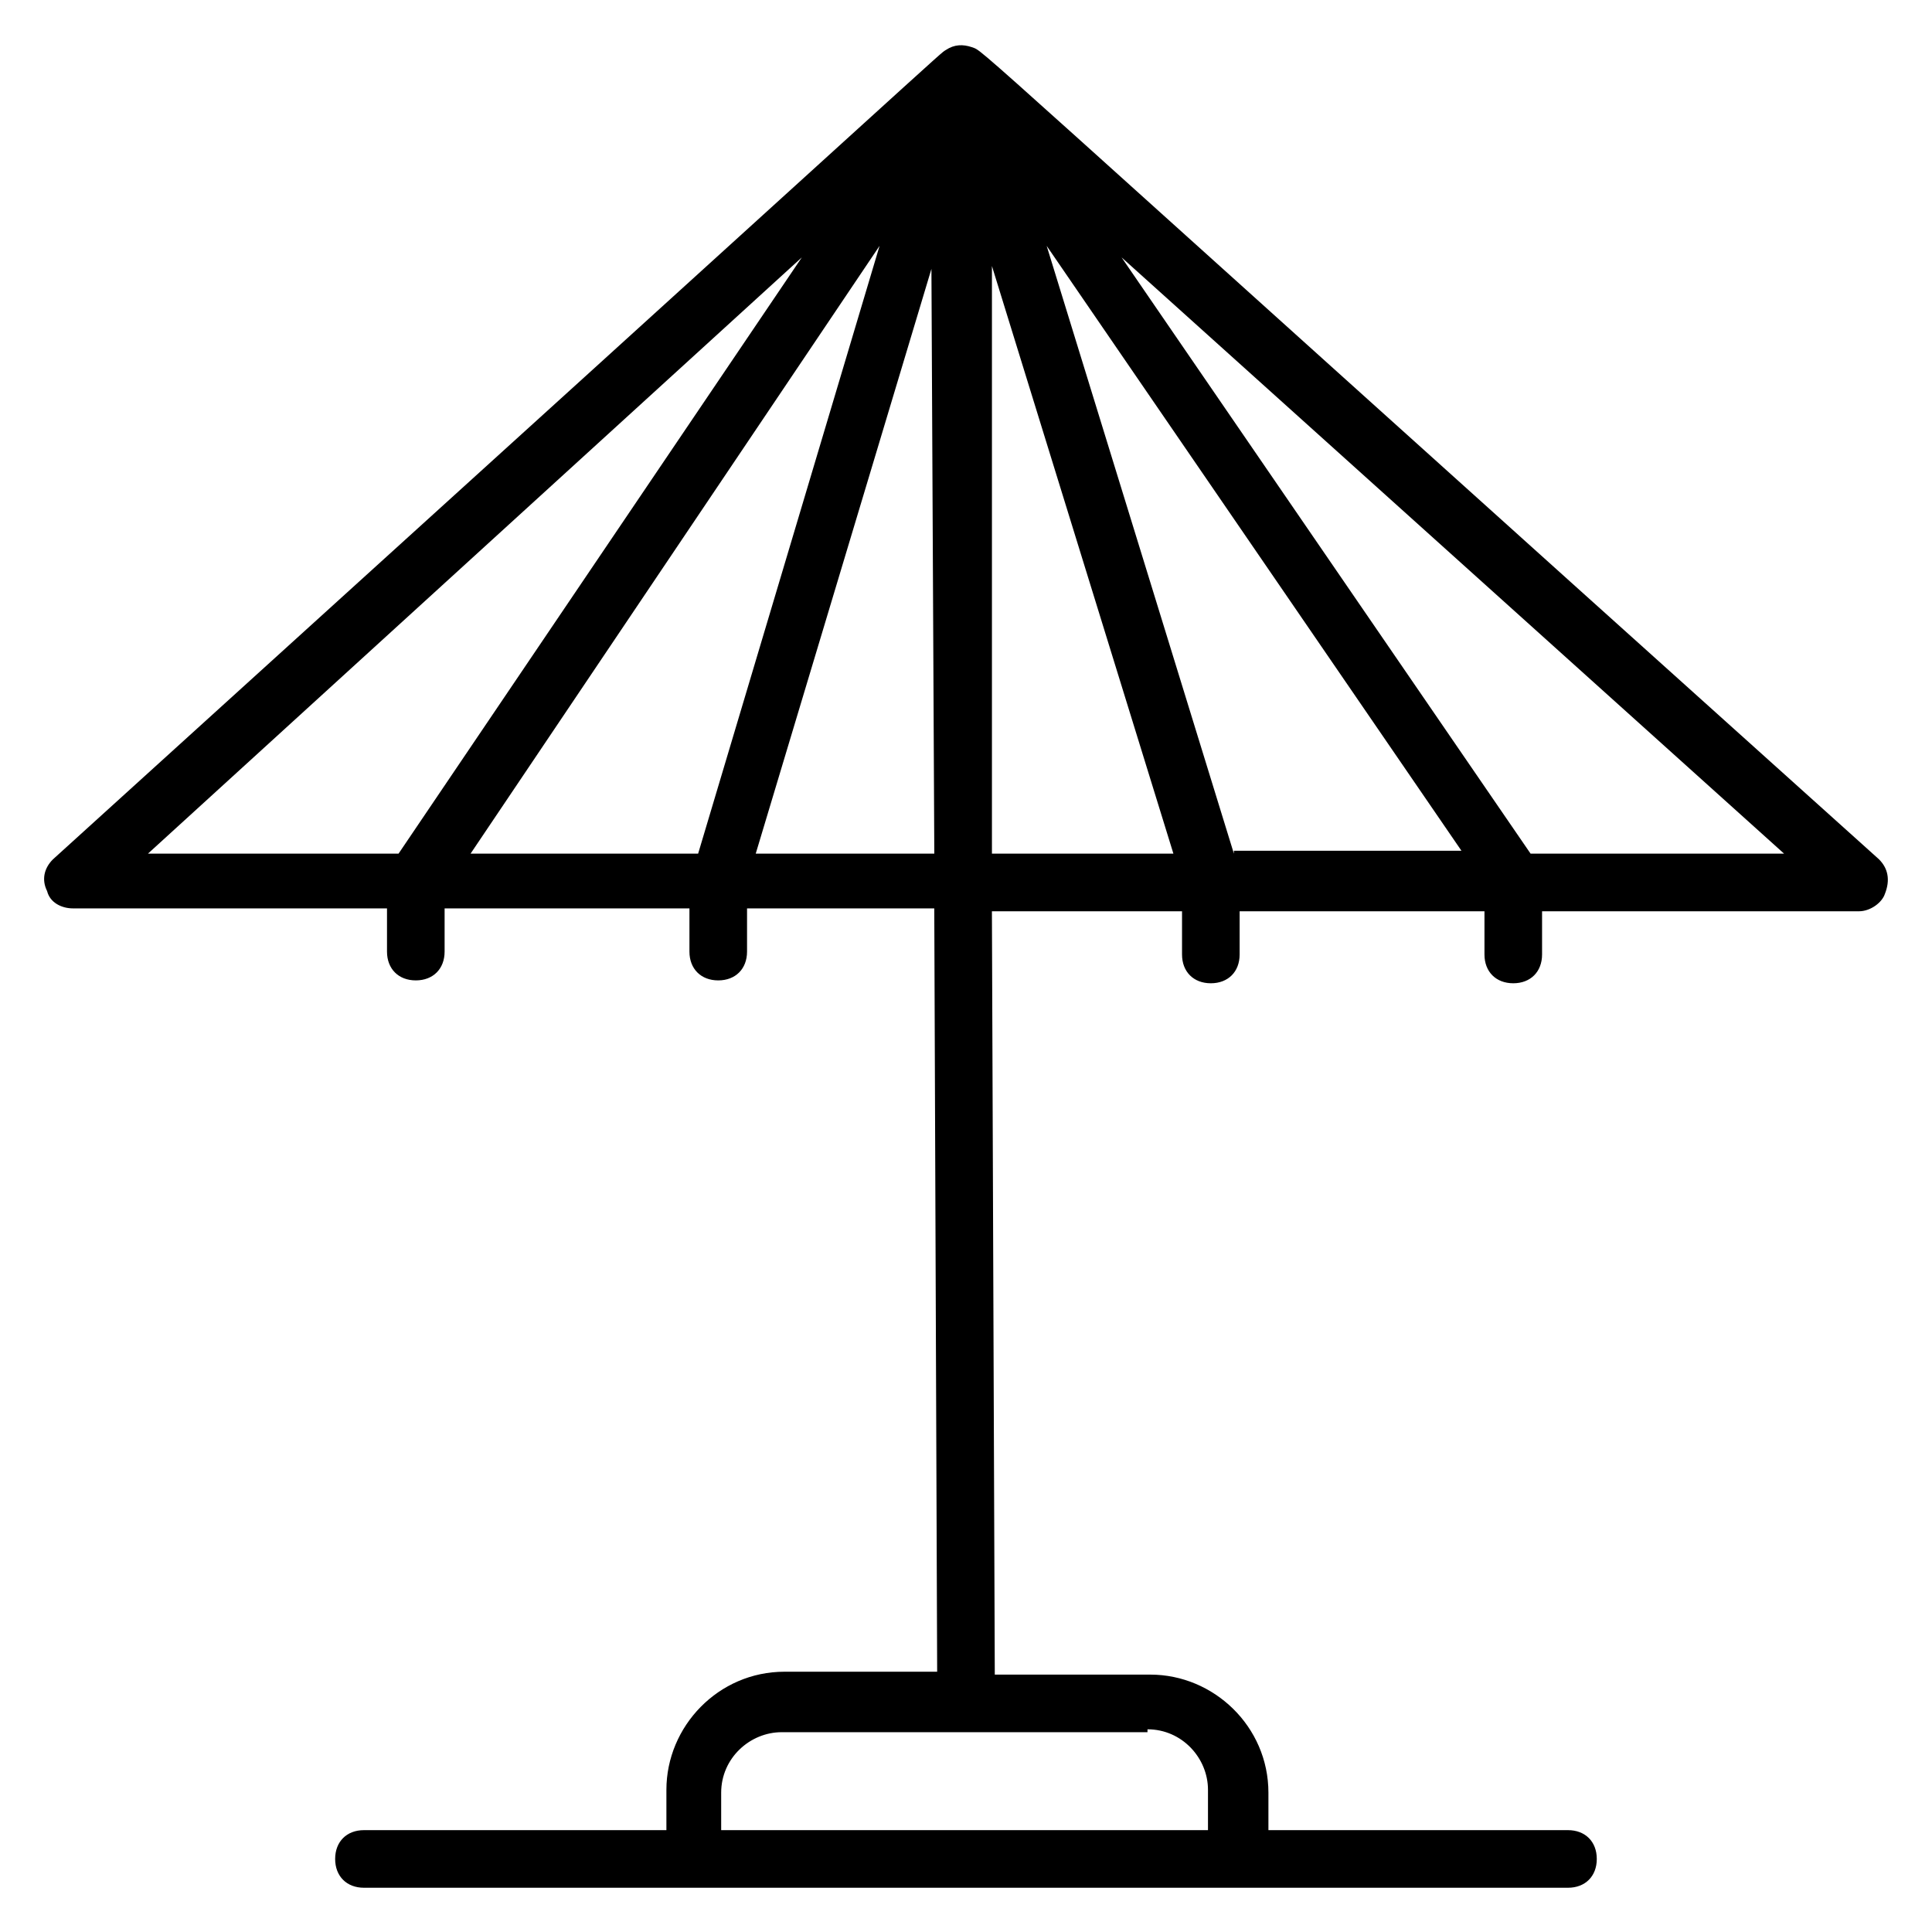
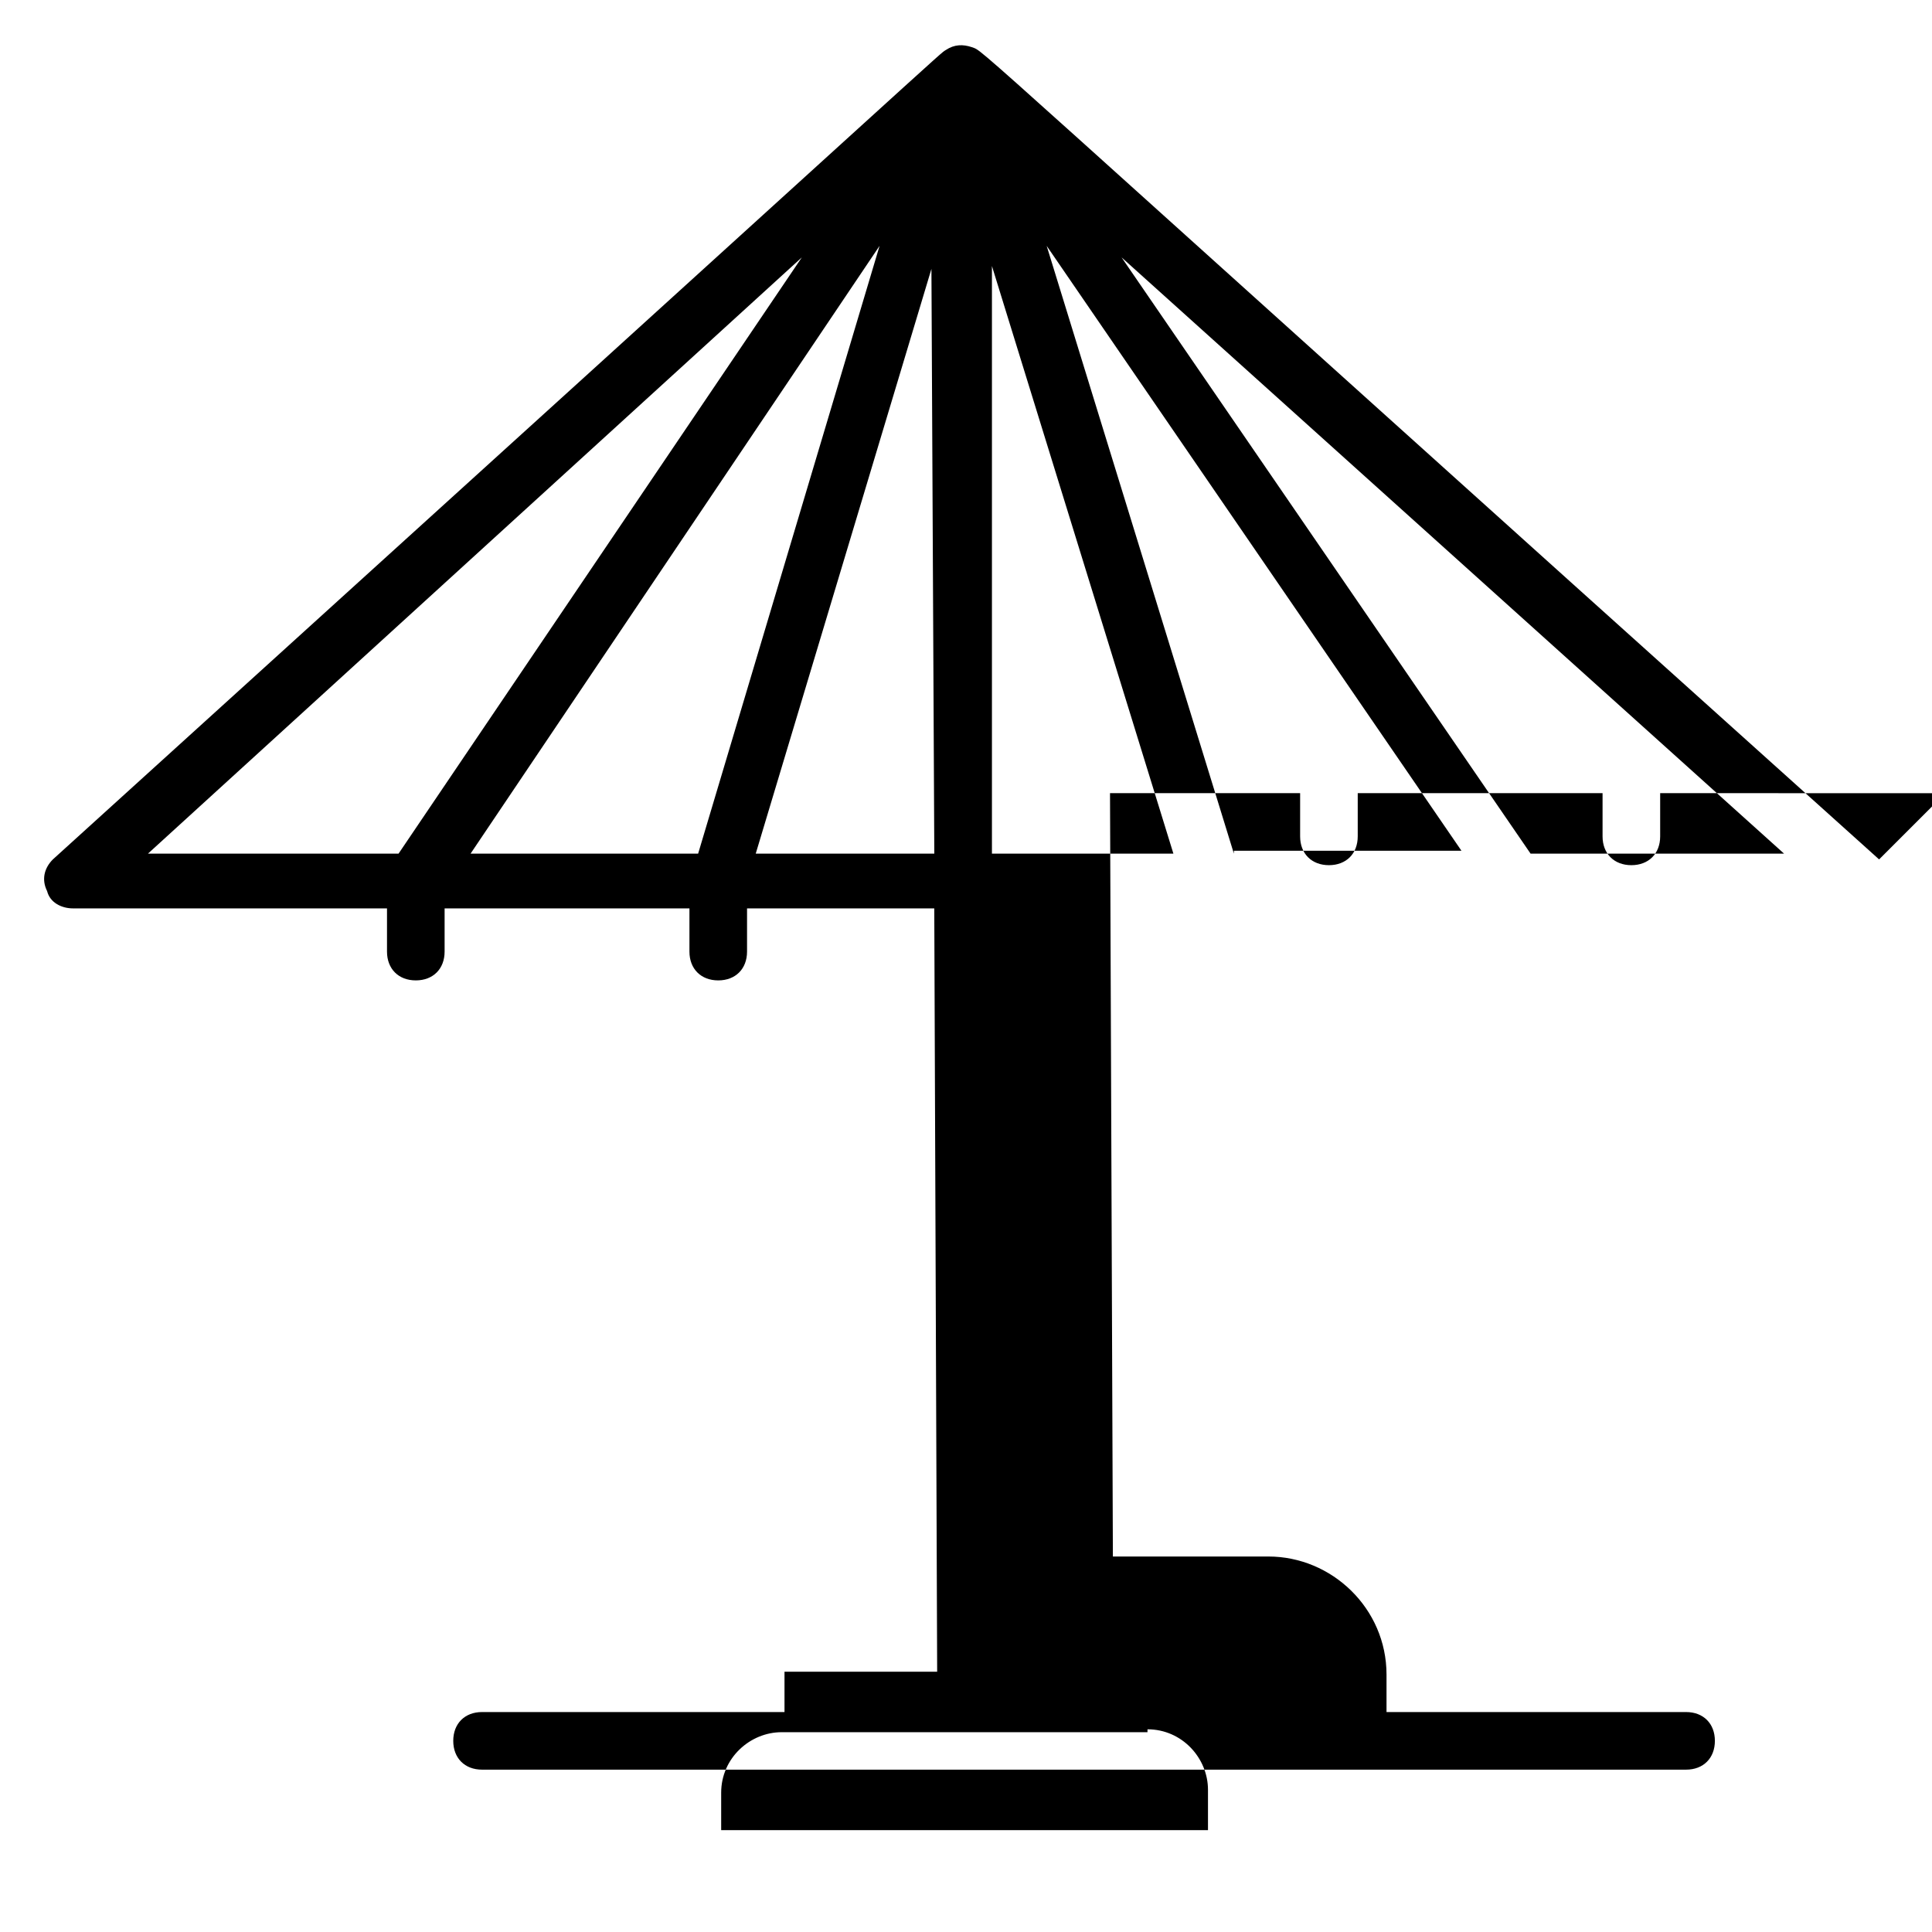
<svg xmlns="http://www.w3.org/2000/svg" fill="#000000" width="800px" height="800px" version="1.1" viewBox="144 144 512 512">
-   <path d="m641.98 371.75c-248.85-223.66-236.64-213.74-240.46-215.26-2.289-0.766-4.578-0.766-6.867 0.762s9.16-8.398-236.64 214.5c-2.293 2.289-3.055 5.344-1.527 8.398 0.762 3.055 3.816 4.582 6.871 4.582h83.203v11.449c0 4.582 3.055 7.633 7.633 7.633 4.582 0 7.633-3.055 7.633-7.633v-11.449h64.883v11.449c0 4.582 3.055 7.633 7.633 7.633 4.582 0 7.633-3.055 7.633-7.633v-11.449h49.617l0.766 202.29h-40.457c-17.559 0-31.297 14.504-31.297 31.297v10.688h-80.152c-4.582 0-7.633 3.055-7.633 7.633 0 4.582 3.055 7.633 7.633 7.633h319.08c4.582 0 7.633-3.055 7.633-7.633 0-4.582-3.055-7.633-7.633-7.633h-79.387v-9.922c0-17.559-14.504-31.297-31.297-31.297l-41.219-0.004-0.762-202.29h50.383v11.449c0 4.582 3.055 7.633 7.633 7.633 4.582 0 7.633-3.055 7.633-7.633v-11.449h64.883v11.449c0 4.582 3.055 7.633 7.633 7.633 4.582 0 7.633-3.055 7.633-7.633v-11.449l83.969 0.004c3.055 0 6.106-2.289 6.871-4.582 1.523-3.816 0.762-6.871-1.527-9.16zm-392.36-1.527h-66.41l173.28-158.01zm79.391 0h-60.305l108.39-161.07zm15.266 0 46.562-154.96 0.762 154.96zm103.82 232.06c9.16 0 16.031 7.633 16.031 16.031v10.688h-129.01v-9.922c0-9.16 7.633-16.031 16.031-16.031h96.945zm-41.223-232.06v-155.72l48.09 155.72zm64.121 0-49.617-161.07 109.92 160.3h-60.305zm78.625 0-108.39-158.01 175.57 158.01z" />
+   <path d="m641.98 371.75c-248.85-223.66-236.64-213.74-240.46-215.26-2.289-0.766-4.578-0.766-6.867 0.762s9.16-8.398-236.64 214.5c-2.293 2.289-3.055 5.344-1.527 8.398 0.762 3.055 3.816 4.582 6.871 4.582h83.203v11.449c0 4.582 3.055 7.633 7.633 7.633 4.582 0 7.633-3.055 7.633-7.633v-11.449h64.883v11.449c0 4.582 3.055 7.633 7.633 7.633 4.582 0 7.633-3.055 7.633-7.633v-11.449h49.617l0.766 202.29h-40.457v10.688h-80.152c-4.582 0-7.633 3.055-7.633 7.633 0 4.582 3.055 7.633 7.633 7.633h319.08c4.582 0 7.633-3.055 7.633-7.633 0-4.582-3.055-7.633-7.633-7.633h-79.387v-9.922c0-17.559-14.504-31.297-31.297-31.297l-41.219-0.004-0.762-202.29h50.383v11.449c0 4.582 3.055 7.633 7.633 7.633 4.582 0 7.633-3.055 7.633-7.633v-11.449h64.883v11.449c0 4.582 3.055 7.633 7.633 7.633 4.582 0 7.633-3.055 7.633-7.633v-11.449l83.969 0.004c3.055 0 6.106-2.289 6.871-4.582 1.523-3.816 0.762-6.871-1.527-9.16zm-392.36-1.527h-66.41l173.28-158.01zm79.391 0h-60.305l108.39-161.07zm15.266 0 46.562-154.96 0.762 154.96zm103.82 232.06c9.16 0 16.031 7.633 16.031 16.031v10.688h-129.01v-9.922c0-9.16 7.633-16.031 16.031-16.031h96.945zm-41.223-232.06v-155.72l48.09 155.72zm64.121 0-49.617-161.07 109.92 160.3h-60.305zm78.625 0-108.39-158.01 175.57 158.01z" />
</svg>